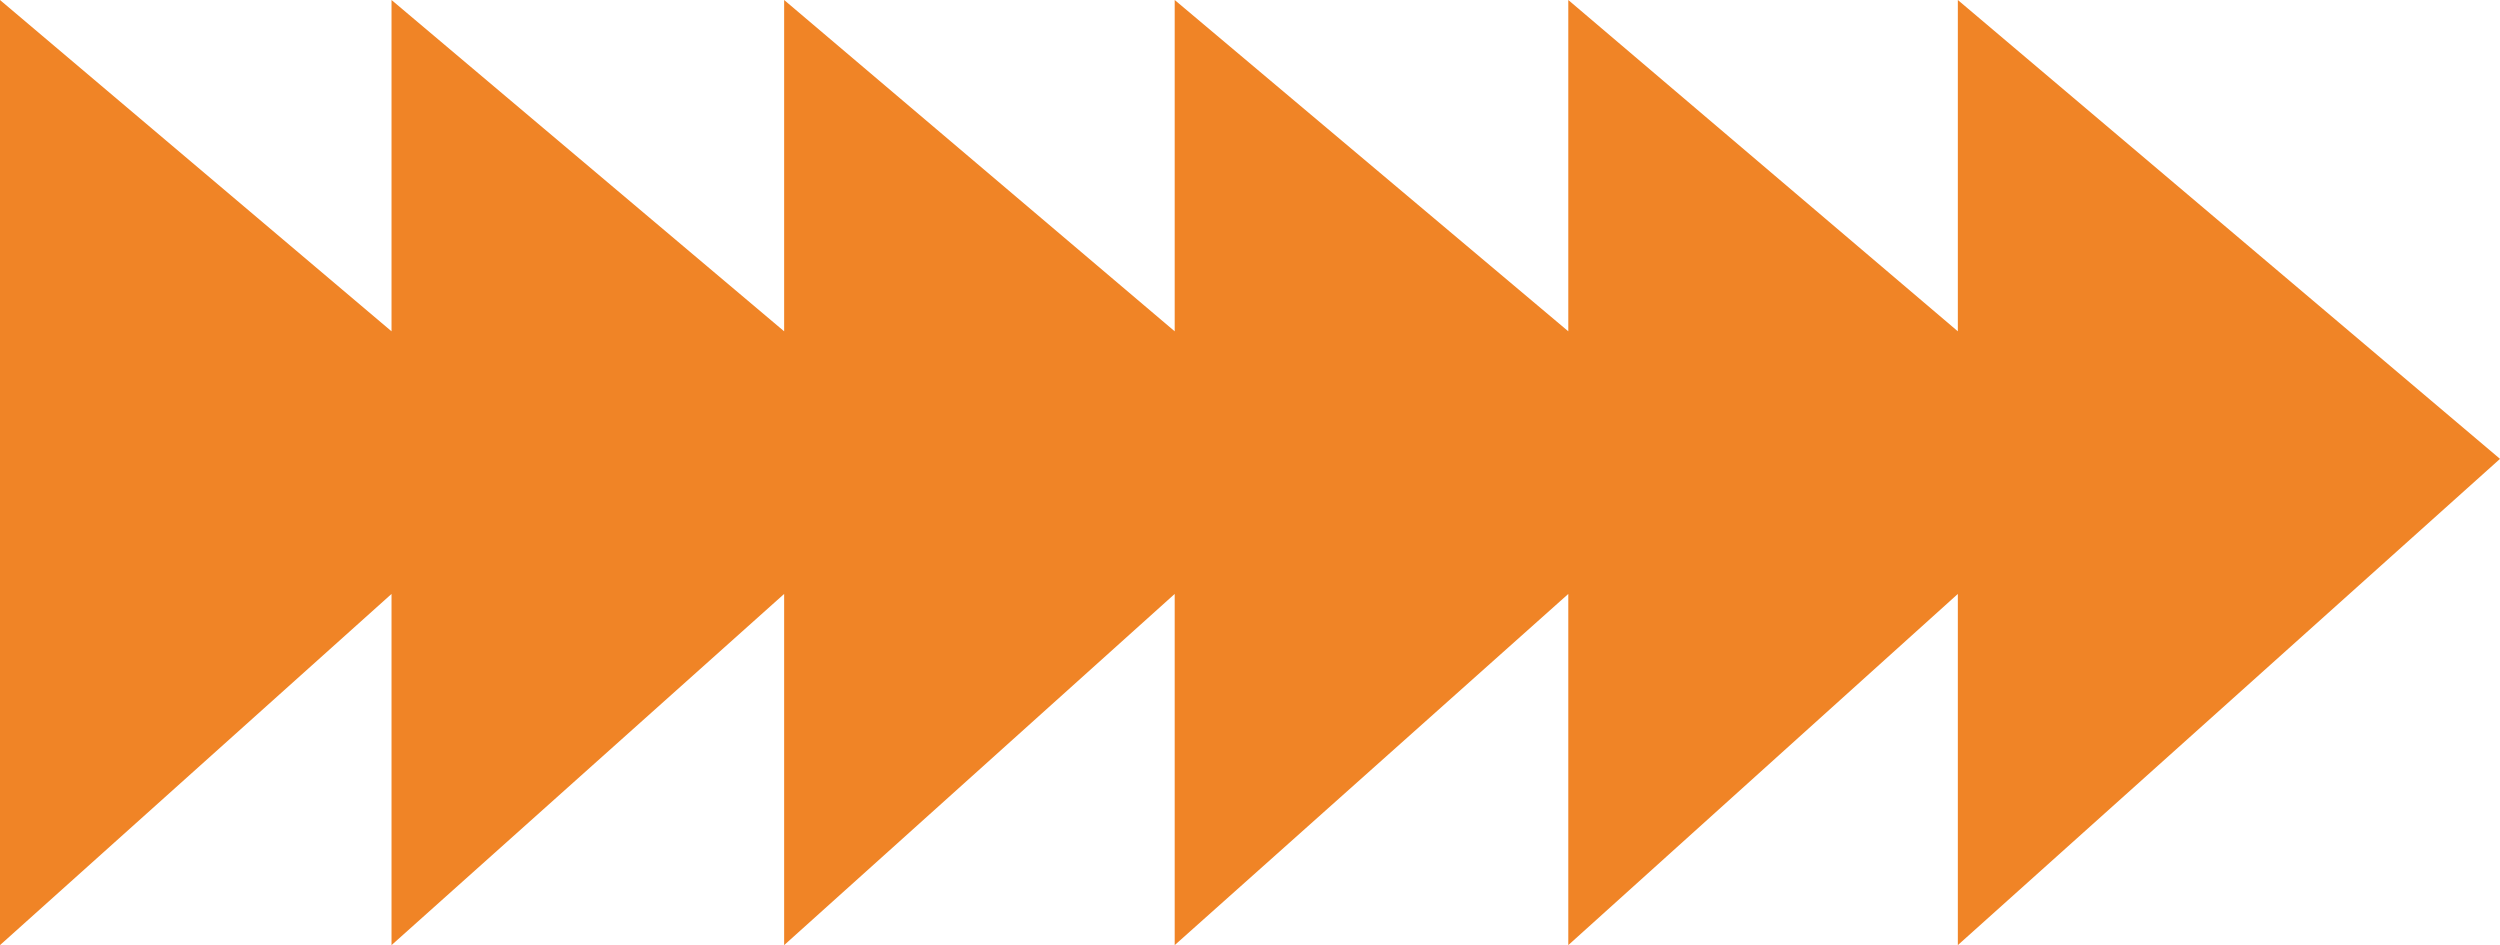
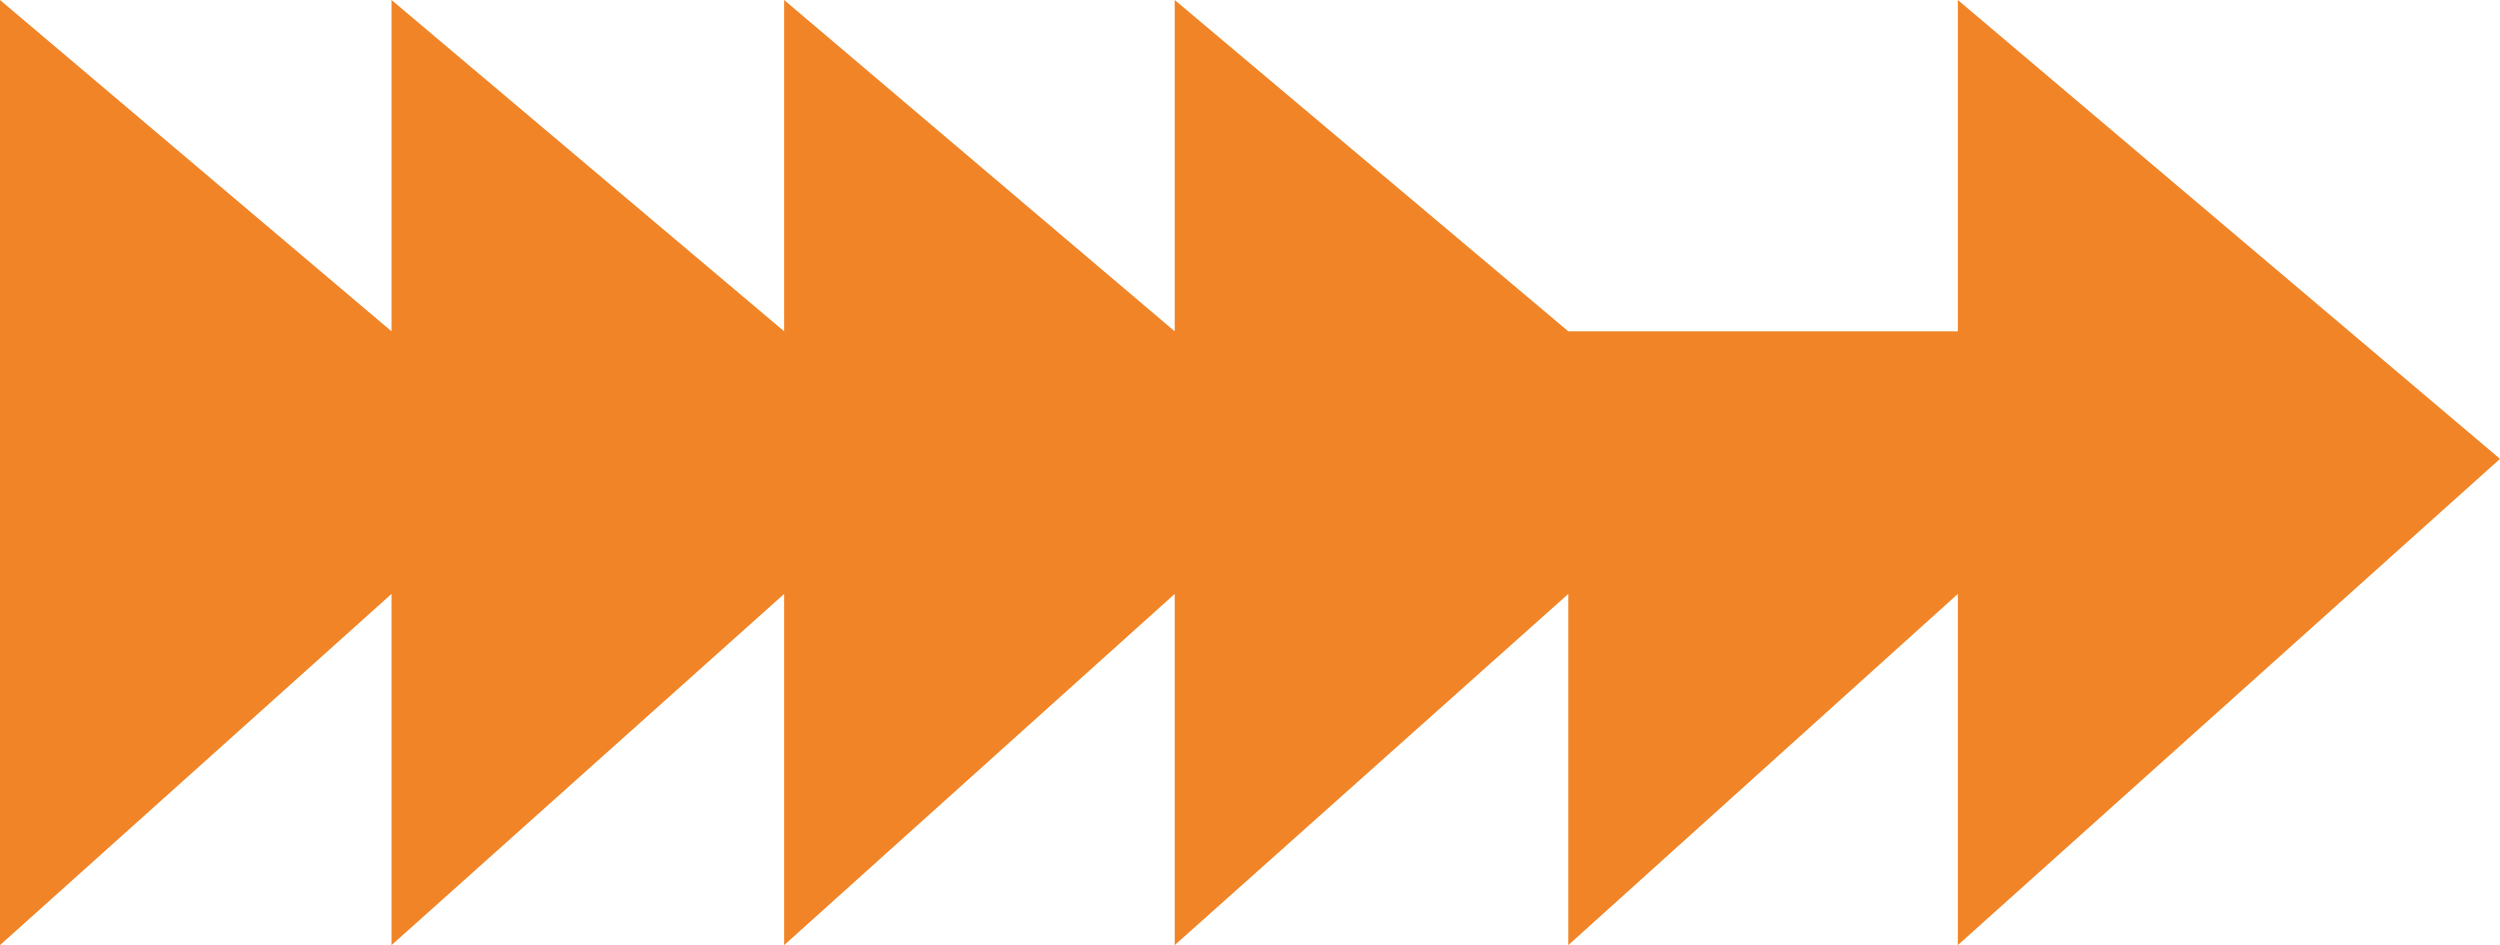
<svg xmlns="http://www.w3.org/2000/svg" width="82" height="31" viewBox="0 0 82 31" fill="none">
-   <path fill-rule="evenodd" clip-rule="evenodd" d="M64.217 19.481L51.44 31V19.481L38.53 31V19.481L25.72 31V19.481L12.842 31V19.481L0 31V0L12.842 10.867V0L25.72 10.867V0L38.53 10.867V0L51.44 10.867V0L64.217 10.867V0L82 15.051L64.217 31V19.481Z" fill="#F08426" />
+   <path fill-rule="evenodd" clip-rule="evenodd" d="M64.217 19.481L51.44 31V19.481L38.53 31V19.481L25.72 31V19.481L12.842 31V19.481L0 31V0L12.842 10.867V0L25.72 10.867V0L38.53 10.867V0L51.44 10.867L64.217 10.867V0L82 15.051L64.217 31V19.481Z" fill="#F08426" />
</svg>